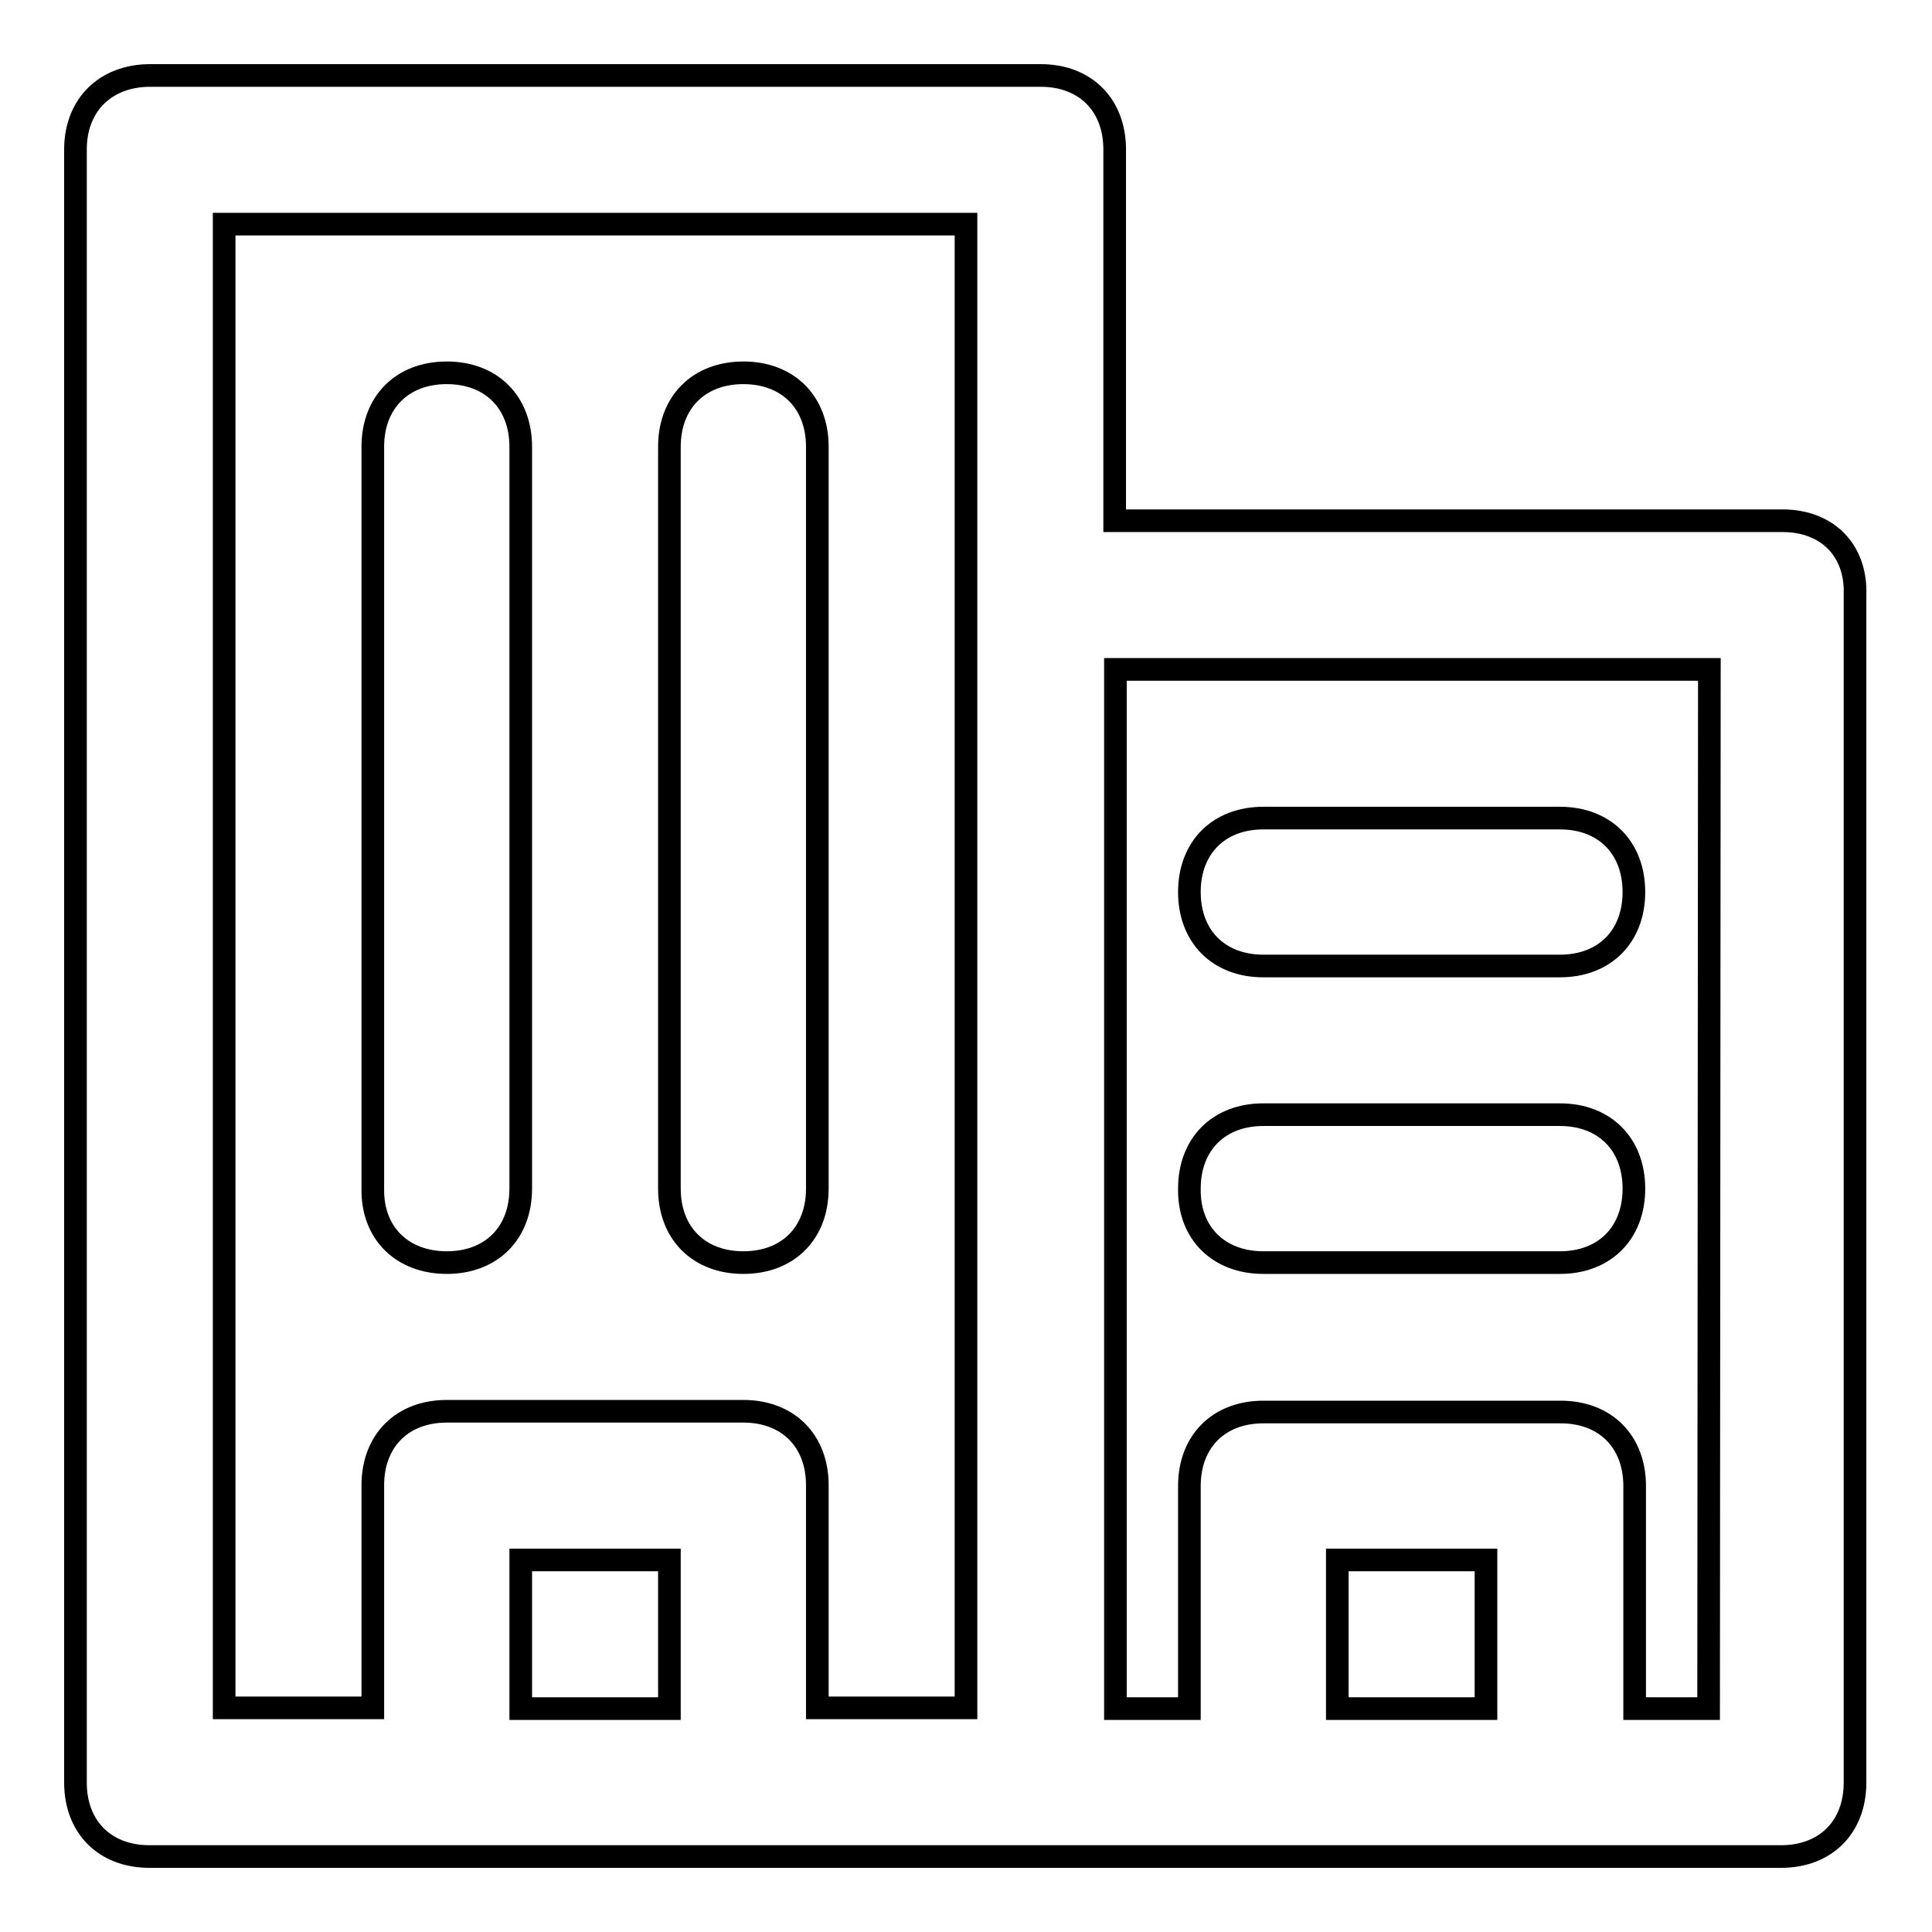
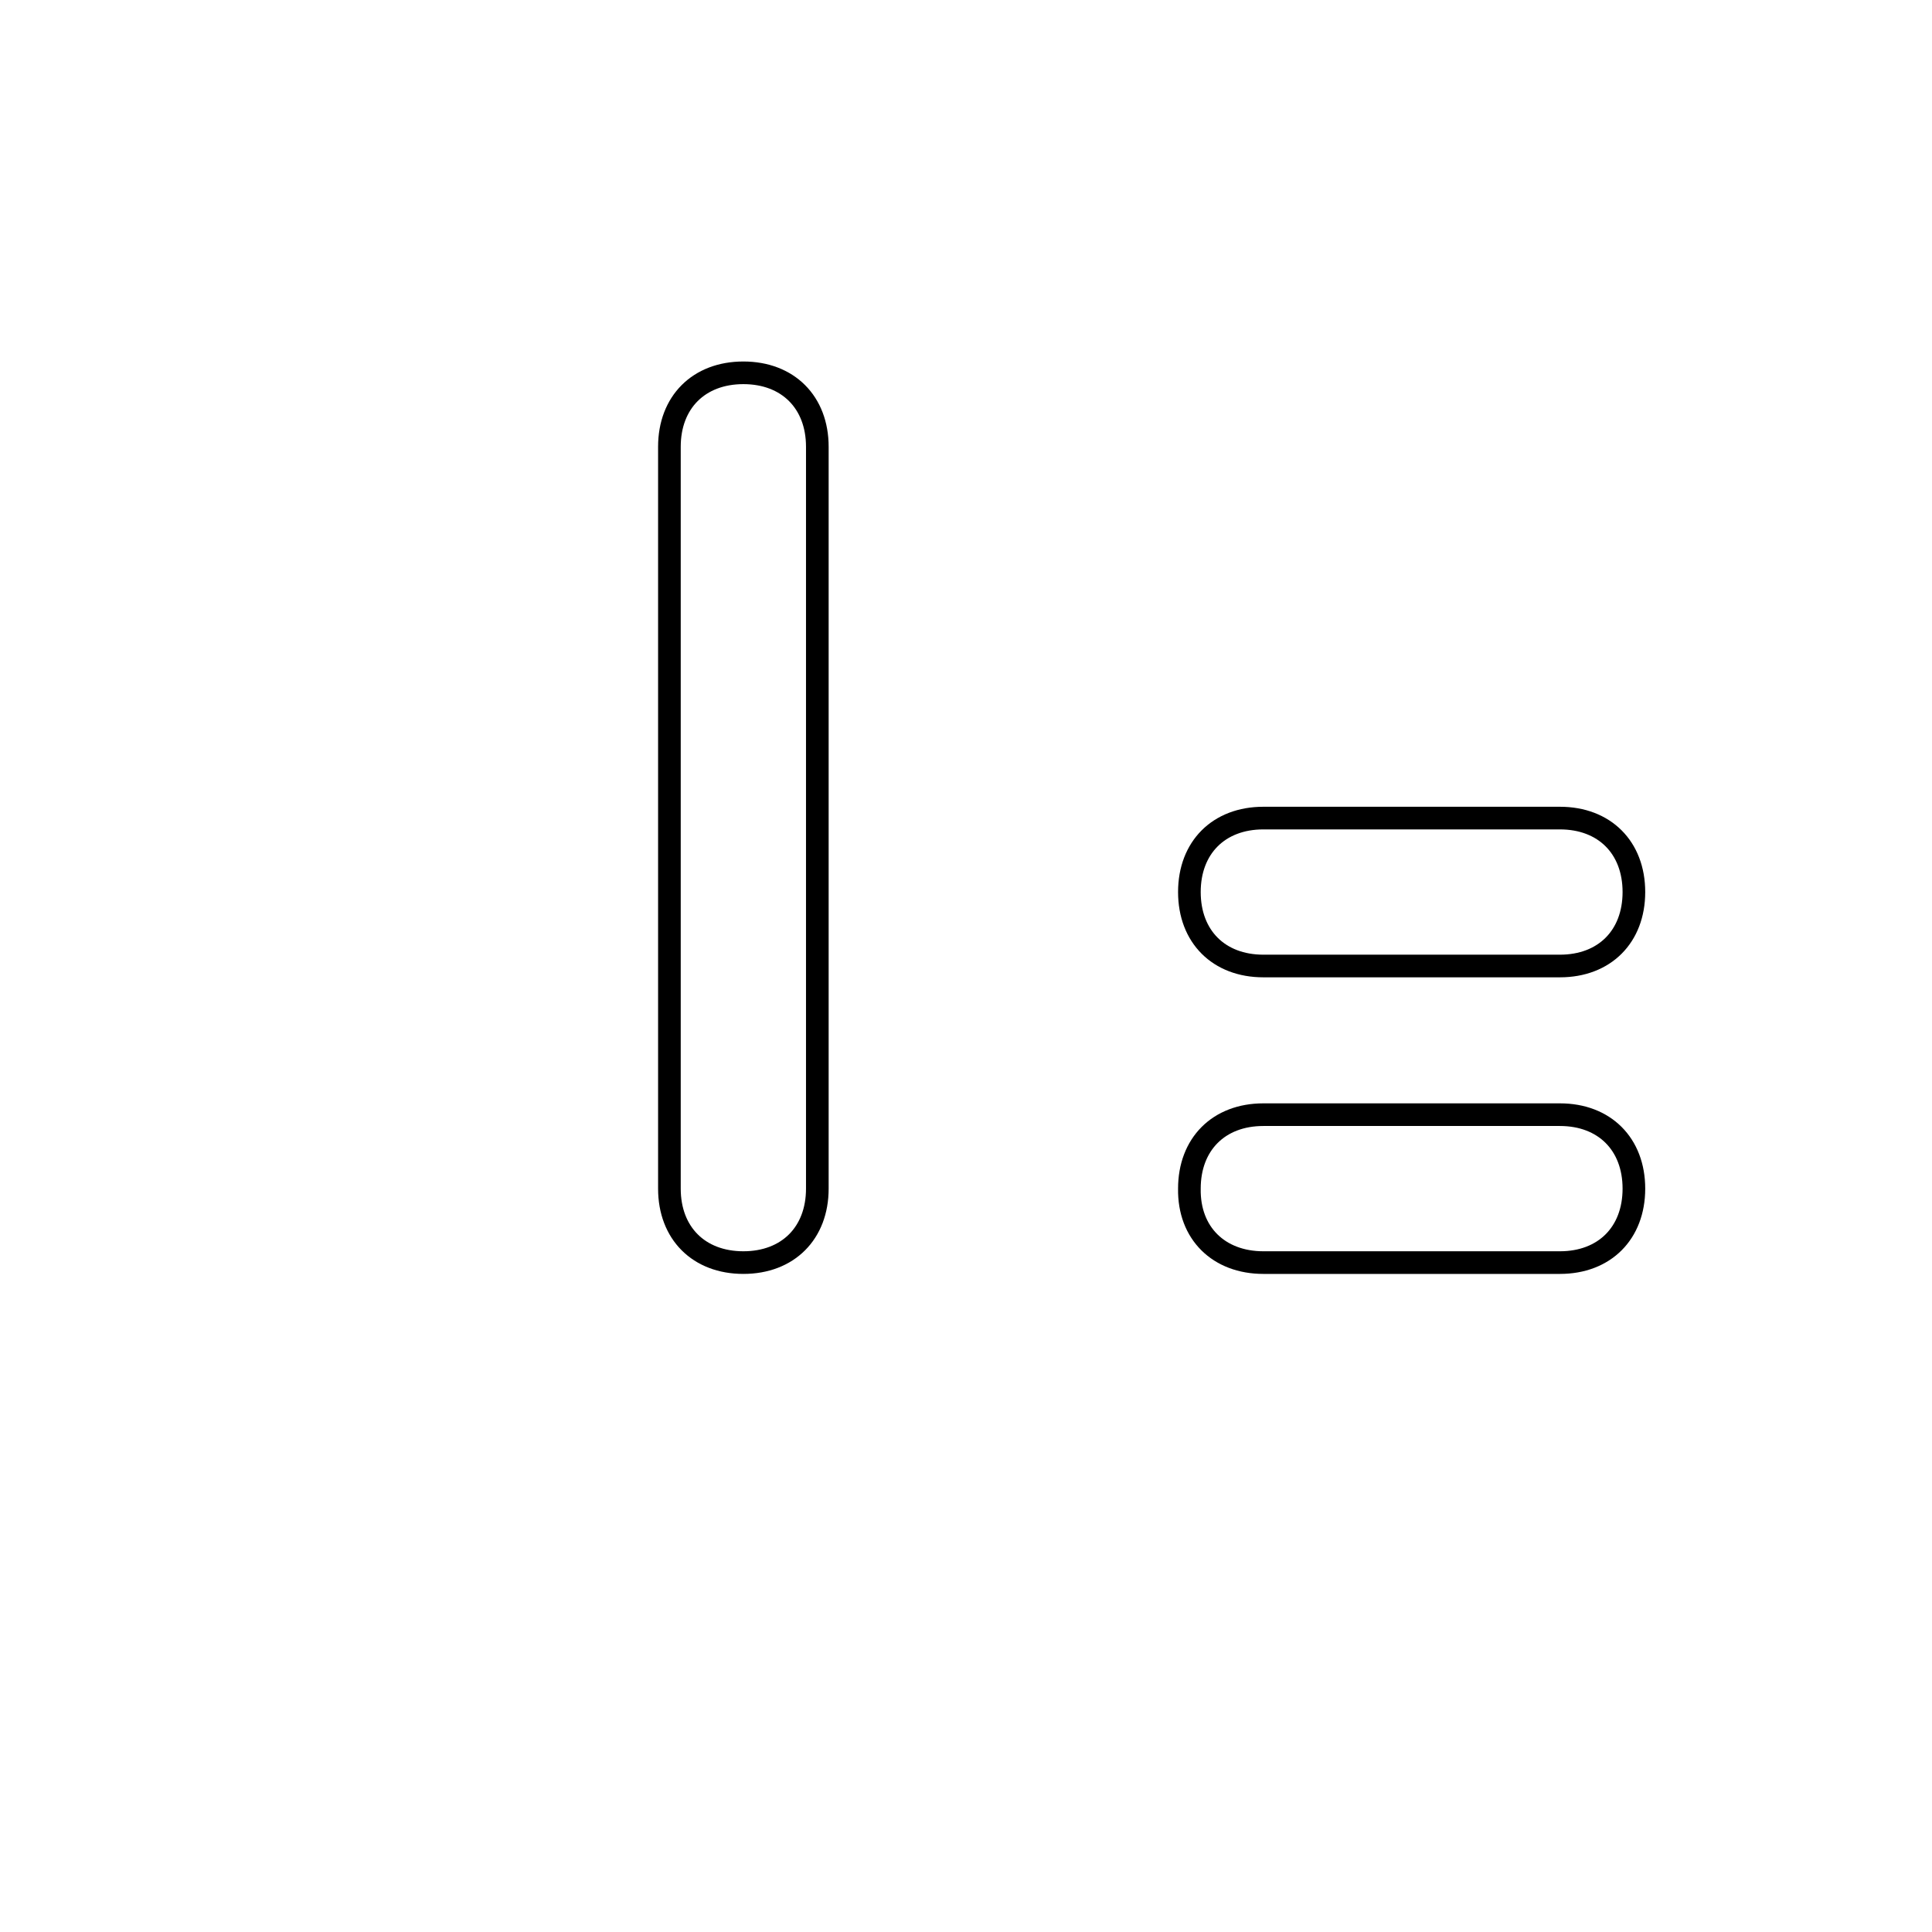
<svg xmlns="http://www.w3.org/2000/svg" version="1.1" x="0px" y="0px" viewBox="0 0 256 256" enable-background="new 0 0 256 256" xml:space="preserve">
  <g>
    <g>
-       <path stroke-width="3" fill-opacity="0" stroke="#000000" d="M236.2,69h-88.5V19.8c0-5.9-3.9-9.8-9.8-9.8h-118c-5.9,0-9.9,3.9-9.9,9.8v216.4c0,5.9,3.9,9.8,9.8,9.8h39.3h39.3h39.3h29.5h39.3h29.5c5.9,0,9.8-3.9,9.8-9.8V78.8C246,72.9,242.1,69,236.2,69z M88.7,226.4H69v-19.7h19.7V226.4z M128,78.8v147.5h-19.7v-29.5c0-5.9-3.9-9.8-9.8-9.8H59.2c-5.9,0-9.8,3.9-9.8,9.8v29.5H29.7V29.7H128V78.8z M196.9,226.4h-19.7v-19.7h19.7V226.4z M226.4,226.4h-9.8v-29.5c0-5.9-3.9-9.8-9.8-9.8h-39.4c-5.9,0-9.8,3.9-9.8,9.8v29.5h-9.8V88.7h78.7L226.4,226.4L226.4,226.4z" />
-       <path stroke-width="3" fill-opacity="0" stroke="#000000" d="M59.2,167.3c5.9,0,9.8-3.9,9.8-9.8V59.2c0-5.9-3.9-9.8-9.8-9.8c-5.9,0-9.8,3.9-9.8,9.8v98.3C49.3,163.4,53.3,167.3,59.2,167.3z" />
      <path stroke-width="3" fill-opacity="0" stroke="#000000" d="M98.5,167.3c5.9,0,9.8-3.9,9.8-9.8V59.2c0-5.9-3.9-9.8-9.8-9.8c-5.9,0-9.8,3.9-9.8,9.8v98.3C88.7,163.4,92.6,167.3,98.5,167.3z" />
      <path stroke-width="3" fill-opacity="0" stroke="#000000" d="M167.4,167.3h39.3c5.9,0,9.8-3.9,9.8-9.8c0-5.9-3.9-9.8-9.8-9.8h-39.3c-5.9,0-9.8,3.9-9.8,9.8C157.5,163.4,161.5,167.3,167.4,167.3z" />
      <path stroke-width="3" fill-opacity="0" stroke="#000000" d="M167.4,128h39.3c5.9,0,9.8-3.9,9.8-9.8s-3.9-9.8-9.8-9.8h-39.3c-5.9,0-9.8,3.9-9.8,9.8S161.5,128,167.4,128z" />
    </g>
  </g>
</svg>